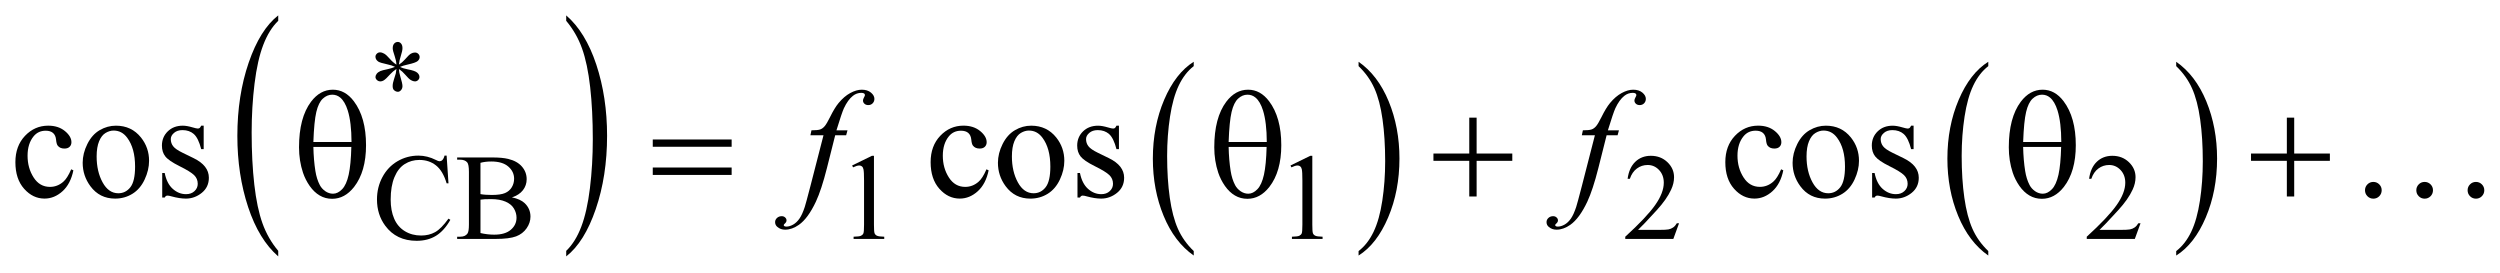
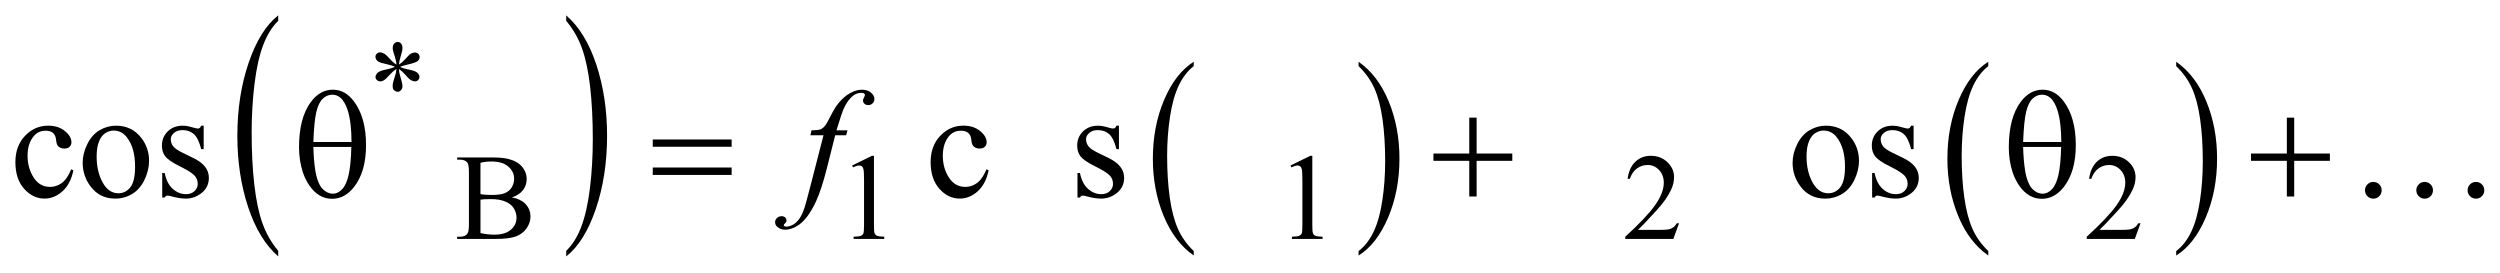
<svg xmlns="http://www.w3.org/2000/svg" stroke-dasharray="none" shape-rendering="auto" font-family="'Dialog'" text-rendering="auto" width="256" fill-opacity="1" color-interpolation="auto" color-rendering="auto" preserveAspectRatio="xMidYMid meet" font-size="12px" viewBox="0 0 256 28" fill="black" stroke="black" image-rendering="auto" stroke-miterlimit="10" stroke-linecap="square" stroke-linejoin="miter" font-style="normal" stroke-width="1" height="28" stroke-dashoffset="0" font-weight="normal" stroke-opacity="1">
  <defs id="genericDefs" />
  <g>
    <defs id="defs1">
      <clipPath clipPathUnits="userSpaceOnUse" id="clipPath1">
        <path d="M-1 -1 L161.416 -1 L161.416 16.659 L-1 16.659 L-1 -1 Z" />
      </clipPath>
      <clipPath clipPathUnits="userSpaceOnUse" id="clipPath2">
        <path d="M-0 0 L-0 15.659 L160.416 15.659 L160.416 0 Z" />
      </clipPath>
    </defs>
    <g transform="scale(1.576,1.576) translate(1,1) matrix(1,0,0,1,0,-0)">
      <path d="M17.078 15.298 L17.078 15.659 C16.241 14.931 15.589 13.863 15.122 12.454 C14.656 11.046 14.422 9.505 14.422 7.829 C14.422 6.088 14.667 4.502 15.158 3.071 C15.649 1.64 16.289 0.616 17.078 0 L17.078 0.353 C16.683 0.734 16.359 1.255 16.106 1.916 C15.853 2.577 15.664 3.416 15.539 4.432 C15.414 5.449 15.351 6.509 15.351 7.612 C15.351 8.861 15.409 9.99 15.524 10.998 C15.639 12.006 15.816 12.842 16.053 13.506 C16.29 14.168 16.631 14.767 17.078 15.298 Z" stroke="none" clip-path="url(#clipPath2)" />
    </g>
    <g transform="matrix(1.576,0,0,1.576,1.576,1.576)">
      <path d="M35.789 0.353 L35.789 0 C36.626 0.723 37.278 1.788 37.745 3.197 C38.211 4.606 38.445 6.147 38.445 7.822 C38.445 9.564 38.2 11.152 37.709 12.586 C37.218 14.02 36.578 15.044 35.789 15.66 L35.789 15.299 C36.187 14.918 36.513 14.398 36.766 13.736 C37.019 13.076 37.207 12.238 37.331 11.224 C37.455 10.21 37.517 9.149 37.517 8.04 C37.517 6.796 37.46 5.669 37.346 4.658 C37.232 3.647 37.055 2.81 36.817 2.146 C36.579 1.482 36.234 0.885 35.789 0.353 Z" stroke="none" clip-path="url(#clipPath2)" />
    </g>
    <g transform="matrix(1.576,0,0,1.576,1.576,1.576)">
      <path d="M76.563 15.313 L76.563 15.603 C75.726 15.018 75.073 14.159 74.606 13.026 C74.139 11.894 73.906 10.655 73.906 9.308 C73.906 7.908 74.152 6.632 74.642 5.482 C75.133 4.331 75.773 3.508 76.562 3.013 L76.562 3.297 C76.167 3.603 75.843 4.022 75.59 4.553 C75.337 5.084 75.147 5.759 75.022 6.576 C74.897 7.393 74.834 8.245 74.834 9.132 C74.834 10.136 74.892 11.043 75.007 11.854 C75.123 12.665 75.299 13.337 75.537 13.871 C75.775 14.404 76.117 14.886 76.563 15.313 Z" stroke="none" clip-path="url(#clipPath2)" />
    </g>
    <g transform="matrix(1.576,0,0,1.576,1.576,1.576)">
      <path d="M87.273 3.297 L87.273 3.014 C88.11 3.595 88.762 4.452 89.229 5.584 C89.696 6.716 89.929 7.957 89.929 9.302 C89.929 10.702 89.684 11.979 89.193 13.132 C88.703 14.284 88.062 15.109 87.273 15.604 L87.273 15.314 C87.67 15.007 87.997 14.588 88.25 14.057 C88.504 13.526 88.692 12.853 88.815 12.037 C88.939 11.223 89.001 10.369 89.001 9.477 C89.001 8.477 88.944 7.571 88.83 6.758 C88.717 5.945 88.54 5.272 88.301 4.738 C88.062 4.204 87.719 3.725 87.273 3.297 Z" stroke="none" clip-path="url(#clipPath2)" />
    </g>
    <g transform="matrix(1.576,0,0,1.576,1.576,1.576)">
      <path d="M128.188 15.313 L128.188 15.603 C127.35 15.018 126.698 14.159 126.231 13.026 C125.764 11.894 125.531 10.655 125.531 9.308 C125.531 7.908 125.776 6.632 126.267 5.482 C126.758 4.331 127.398 3.508 128.188 3.013 L128.188 3.297 C127.793 3.603 127.469 4.022 127.215 4.553 C126.961 5.084 126.773 5.759 126.647 6.576 C126.522 7.393 126.459 8.245 126.459 9.132 C126.459 10.136 126.517 11.043 126.633 11.854 C126.748 12.665 126.925 13.337 127.162 13.871 C127.399 14.405 127.742 14.886 128.188 15.313 Z" stroke="none" clip-path="url(#clipPath2)" />
    </g>
    <g transform="matrix(1.576,0,0,1.576,1.576,1.576)">
      <path d="M140.398 3.297 L140.398 3.014 C141.235 3.595 141.887 4.452 142.354 5.584 C142.821 6.716 143.054 7.957 143.054 9.302 C143.054 10.702 142.809 11.979 142.318 13.132 C141.828 14.284 141.187 15.109 140.398 15.604 L140.398 15.314 C140.795 15.007 141.122 14.588 141.375 14.057 C141.629 13.526 141.817 12.853 141.94 12.037 C142.064 11.223 142.126 10.369 142.126 9.477 C142.126 8.477 142.069 7.571 141.955 6.758 C141.842 5.945 141.665 5.272 141.426 4.738 C141.187 4.204 140.844 3.725 140.398 3.297 Z" stroke="none" clip-path="url(#clipPath2)" />
    </g>
    <g transform="matrix(1.576,0,0,1.576,1.576,1.576)">
      <path d="M24.759 3.2 C24.749 3.02 24.712 2.842 24.65 2.665 C24.562 2.41 24.517 2.235 24.517 2.138 C24.517 2.003 24.549 1.9 24.613 1.83 C24.677 1.76 24.756 1.725 24.849 1.725 C24.93 1.725 25 1.76 25.06 1.83 C25.12 1.9 25.15 2 25.15 2.13 C25.15 2.247 25.115 2.411 25.046 2.62 C24.977 2.829 24.935 3.022 24.919 3.2 C25.062 3.109 25.191 2.998 25.306 2.868 C25.483 2.662 25.614 2.535 25.7 2.486 C25.786 2.437 25.873 2.412 25.962 2.412 C26.048 2.412 26.12 2.441 26.179 2.5 C26.238 2.559 26.267 2.628 26.267 2.708 C26.267 2.805 26.224 2.89 26.138 2.966 C26.052 3.042 25.837 3.117 25.493 3.193 C25.293 3.237 25.126 3.288 24.993 3.345 C25.128 3.415 25.294 3.469 25.489 3.505 C25.804 3.562 26.01 3.634 26.108 3.72 C26.206 3.806 26.254 3.898 26.254 4 C26.254 4.078 26.225 4.146 26.166 4.203 C26.107 4.26 26.039 4.289 25.961 4.289 C25.883 4.289 25.796 4.262 25.701 4.207 C25.606 4.152 25.479 4.03 25.317 3.84 C25.211 3.712 25.078 3.592 24.919 3.481 C24.924 3.629 24.954 3.791 25.009 3.965 C25.103 4.272 25.15 4.482 25.15 4.593 C25.15 4.697 25.119 4.785 25.056 4.857 C24.993 4.929 24.927 4.964 24.857 4.964 C24.761 4.964 24.673 4.926 24.595 4.851 C24.54 4.796 24.513 4.709 24.513 4.589 C24.513 4.464 24.543 4.314 24.603 4.138 C24.663 3.962 24.701 3.842 24.716 3.775 C24.731 3.708 24.746 3.61 24.759 3.48 C24.605 3.582 24.471 3.695 24.357 3.82 C24.167 4.033 24.024 4.169 23.928 4.226 C23.86 4.268 23.79 4.289 23.717 4.289 C23.629 4.289 23.553 4.259 23.49 4.199 C23.427 4.139 23.396 4.073 23.396 4 C23.396 3.935 23.423 3.867 23.476 3.795 C23.53 3.723 23.609 3.664 23.716 3.617 C23.786 3.586 23.946 3.544 24.196 3.492 C24.357 3.458 24.515 3.409 24.668 3.344 C24.527 3.274 24.359 3.219 24.165 3.18 C23.845 3.112 23.647 3.051 23.571 2.996 C23.454 2.91 23.395 2.806 23.395 2.683 C23.395 2.613 23.424 2.549 23.483 2.49 C23.542 2.431 23.61 2.402 23.688 2.402 C23.774 2.402 23.865 2.429 23.961 2.484 C24.057 2.539 24.177 2.649 24.32 2.814 C24.465 2.98 24.61 3.108 24.759 3.2 Z" stroke="none" clip-path="url(#clipPath2)" />
    </g>
    <g transform="matrix(1.576,0,0,1.576,1.576,1.576)">
-       <path d="M28.019 9.11 L28.14 10.91 L28.019 10.91 C27.858 10.371 27.627 9.983 27.328 9.747 C27.029 9.51 26.669 9.392 26.25 9.392 C25.898 9.392 25.581 9.481 25.297 9.66 C25.013 9.838 24.79 10.123 24.628 10.513 C24.465 10.904 24.384 11.389 24.384 11.969 C24.384 12.448 24.461 12.863 24.614 13.214 C24.767 13.566 24.998 13.835 25.307 14.022 C25.616 14.21 25.967 14.303 26.363 14.303 C26.706 14.303 27.009 14.23 27.273 14.082 C27.536 13.936 27.825 13.644 28.14 13.206 L28.261 13.284 C27.995 13.755 27.686 14.099 27.332 14.318 C26.978 14.537 26.558 14.646 26.071 14.646 C25.194 14.646 24.514 14.321 24.033 13.67 C23.674 13.186 23.494 12.616 23.494 11.96 C23.494 11.432 23.612 10.946 23.849 10.504 C24.086 10.062 24.412 9.719 24.827 9.476 C25.243 9.233 25.696 9.111 26.188 9.111 C26.571 9.111 26.948 9.205 27.32 9.392 C27.429 9.45 27.508 9.478 27.554 9.478 C27.624 9.478 27.685 9.454 27.737 9.404 C27.805 9.334 27.853 9.236 27.882 9.111 L28.019 9.111 Z" stroke="none" clip-path="url(#clipPath2)" />
-     </g>
+       </g>
    <g transform="matrix(1.576,0,0,1.576,1.576,1.576)">
      <path d="M32.264 11.823 C32.631 11.901 32.906 12.026 33.088 12.198 C33.34 12.437 33.467 12.73 33.467 13.076 C33.467 13.339 33.384 13.591 33.217 13.832 C33.05 14.072 32.822 14.248 32.532 14.358 C32.242 14.468 31.799 14.524 31.202 14.524 L28.703 14.524 L28.703 14.38 L28.902 14.38 C29.123 14.38 29.282 14.31 29.378 14.169 C29.438 14.078 29.468 13.885 29.468 13.588 L29.468 10.169 C29.468 9.841 29.43 9.634 29.355 9.548 C29.253 9.434 29.103 9.376 28.902 9.376 L28.703 9.376 L28.703 9.231 L30.991 9.231 C31.418 9.231 31.76 9.262 32.018 9.325 C32.408 9.419 32.706 9.585 32.912 9.823 C33.118 10.061 33.22 10.335 33.22 10.644 C33.22 10.91 33.139 11.147 32.978 11.357 C32.817 11.566 32.579 11.722 32.264 11.823 ZM30.218 11.612 C30.314 11.631 30.425 11.644 30.548 11.653 C30.672 11.663 30.808 11.667 30.956 11.667 C31.336 11.667 31.622 11.626 31.813 11.544 C32.004 11.462 32.15 11.337 32.252 11.168 C32.354 10.999 32.404 10.814 32.404 10.613 C32.404 10.303 32.278 10.04 32.026 9.821 C31.773 9.602 31.405 9.493 30.921 9.493 C30.661 9.493 30.426 9.521 30.218 9.579 L30.218 11.612 ZM30.218 14.142 C30.52 14.212 30.818 14.247 31.112 14.247 C31.583 14.247 31.943 14.142 32.19 13.929 C32.438 13.717 32.561 13.455 32.561 13.143 C32.561 12.938 32.505 12.74 32.393 12.55 C32.281 12.36 32.099 12.21 31.847 12.101 C31.595 11.992 31.282 11.937 30.91 11.937 C30.748 11.937 30.611 11.94 30.496 11.945 C30.381 11.95 30.289 11.96 30.219 11.972 L30.219 14.142 Z" stroke="none" clip-path="url(#clipPath2)" />
    </g>
    <g transform="matrix(1.576,0,0,1.576,1.576,1.576)">
      <path d="M54.367 9.751 L55.656 9.122 L55.785 9.122 L55.785 13.592 C55.785 13.889 55.797 14.073 55.822 14.146 C55.846 14.219 55.898 14.275 55.976 14.314 C56.054 14.353 56.213 14.376 56.453 14.38 L56.453 14.525 L54.462 14.525 L54.462 14.38 C54.712 14.375 54.873 14.354 54.946 14.316 C55.019 14.279 55.07 14.228 55.098 14.164 C55.127 14.101 55.141 13.91 55.141 13.593 L55.141 10.736 C55.141 10.351 55.128 10.104 55.102 9.995 C55.084 9.911 55.051 9.85 55.002 9.811 C54.954 9.772 54.896 9.752 54.829 9.752 C54.732 9.752 54.599 9.792 54.427 9.873 L54.367 9.751 Z" stroke="none" clip-path="url(#clipPath2)" />
    </g>
    <g transform="matrix(1.576,0,0,1.576,1.576,1.576)">
      <path d="M82.85 9.751 L84.138 9.122 L84.267 9.122 L84.267 13.592 C84.267 13.889 84.279 14.073 84.304 14.146 C84.328 14.219 84.38 14.275 84.458 14.314 C84.536 14.353 84.694 14.376 84.934 14.38 L84.934 14.525 L82.943 14.525 L82.943 14.38 C83.193 14.375 83.355 14.354 83.427 14.316 C83.5 14.279 83.551 14.228 83.579 14.164 C83.607 14.101 83.622 13.91 83.622 13.593 L83.622 10.736 C83.622 10.351 83.609 10.104 83.583 9.995 C83.564 9.911 83.531 9.85 83.483 9.811 C83.435 9.772 83.378 9.752 83.309 9.752 C83.213 9.752 83.079 9.792 82.907 9.873 L82.85 9.751 Z" stroke="none" clip-path="url(#clipPath2)" />
    </g>
    <g transform="matrix(1.576,0,0,1.576,1.576,1.576)">
      <path d="M108.095 13.506 L107.724 14.525 L104.601 14.525 L104.601 14.38 C105.52 13.542 106.166 12.858 106.541 12.327 C106.916 11.796 107.104 11.31 107.104 10.871 C107.104 10.535 107 10.26 106.795 10.044 C106.589 9.827 106.343 9.72 106.057 9.72 C105.797 9.72 105.563 9.796 105.357 9.949 C105.15 10.101 104.997 10.324 104.898 10.618 L104.753 10.618 C104.817 10.137 104.985 9.767 105.255 9.51 C105.524 9.252 105.86 9.123 106.264 9.123 C106.694 9.123 107.052 9.262 107.34 9.537 C107.627 9.812 107.771 10.139 107.771 10.513 C107.771 10.782 107.708 11.049 107.583 11.318 C107.391 11.739 107.078 12.185 106.646 12.657 C105.998 13.364 105.593 13.791 105.431 13.936 L106.814 13.936 C107.095 13.936 107.293 13.926 107.405 13.906 C107.518 13.885 107.621 13.843 107.712 13.779 C107.804 13.715 107.883 13.625 107.95 13.508 L108.095 13.508 Z" stroke="none" clip-path="url(#clipPath2)" />
    </g>
    <g transform="matrix(1.576,0,0,1.576,1.576,1.576)">
      <path d="M138.08 13.506 L137.709 14.525 L134.586 14.525 L134.586 14.38 C135.505 13.542 136.151 12.858 136.526 12.327 C136.901 11.796 137.089 11.31 137.089 10.871 C137.089 10.535 136.985 10.26 136.78 10.044 C136.574 9.827 136.328 9.72 136.042 9.72 C135.782 9.72 135.548 9.796 135.342 9.949 C135.135 10.101 134.982 10.324 134.883 10.618 L134.738 10.618 C134.802 10.137 134.97 9.767 135.24 9.51 C135.509 9.252 135.845 9.123 136.249 9.123 C136.679 9.123 137.037 9.262 137.325 9.537 C137.612 9.812 137.756 10.139 137.756 10.513 C137.756 10.782 137.693 11.049 137.568 11.318 C137.376 11.739 137.063 12.185 136.631 12.657 C135.983 13.364 135.578 13.791 135.416 13.936 L136.799 13.936 C137.08 13.936 137.278 13.926 137.39 13.906 C137.503 13.885 137.606 13.843 137.697 13.779 C137.789 13.715 137.868 13.625 137.935 13.508 L138.08 13.508 Z" stroke="none" clip-path="url(#clipPath2)" />
    </g>
    <g transform="matrix(1.576,0,0,1.576,1.576,1.576)">
      <path d="M63.236 10.068 C63.115 10.657 62.88 11.11 62.528 11.427 C62.176 11.744 61.788 11.903 61.361 11.903 C60.853 11.903 60.411 11.69 60.033 11.263 C59.656 10.837 59.467 10.262 59.467 9.536 C59.467 8.833 59.676 8.263 60.094 7.823 C60.512 7.384 61.014 7.164 61.6 7.164 C62.039 7.164 62.4 7.281 62.683 7.513 C62.966 7.745 63.108 7.988 63.108 8.238 C63.108 8.361 63.068 8.462 62.988 8.538 C62.908 8.615 62.797 8.652 62.654 8.652 C62.462 8.652 62.318 8.591 62.22 8.466 C62.164 8.398 62.128 8.269 62.11 8.076 C62.092 7.883 62.026 7.737 61.912 7.637 C61.8 7.542 61.642 7.493 61.44 7.493 C61.114 7.493 60.853 7.613 60.654 7.854 C60.391 8.173 60.259 8.594 60.259 9.118 C60.259 9.651 60.39 10.123 60.652 10.53 C60.914 10.939 61.268 11.143 61.714 11.143 C62.033 11.143 62.319 11.034 62.573 10.816 C62.752 10.667 62.926 10.394 63.095 10.001 L63.236 10.068 Z" stroke="none" clip-path="url(#clipPath2)" />
    </g>
    <g transform="matrix(1.576,0,0,1.576,1.576,1.576)">
-       <path d="M66.002 7.166 C66.679 7.166 67.222 7.423 67.632 7.937 C67.98 8.376 68.154 8.88 68.154 9.45 C68.154 9.85 68.058 10.255 67.866 10.665 C67.674 11.075 67.409 11.384 67.073 11.592 C66.737 11.8 66.362 11.905 65.948 11.905 C65.274 11.905 64.739 11.636 64.342 11.1 C64.007 10.648 63.84 10.14 63.84 9.578 C63.84 9.168 63.942 8.761 64.145 8.356 C64.349 7.95 64.616 7.651 64.948 7.458 C65.28 7.263 65.631 7.166 66.002 7.166 ZM65.851 7.483 C65.678 7.483 65.505 7.534 65.331 7.637 C65.157 7.74 65.016 7.919 64.909 8.176 C64.802 8.433 64.748 8.763 64.748 9.166 C64.748 9.816 64.877 10.378 65.136 10.85 C65.395 11.322 65.736 11.557 66.158 11.557 C66.474 11.557 66.734 11.427 66.939 11.166 C67.144 10.906 67.246 10.459 67.246 9.825 C67.246 9.031 67.075 8.407 66.734 7.951 C66.503 7.639 66.209 7.483 65.851 7.483 Z" stroke="none" clip-path="url(#clipPath2)" />
-     </g>
+       </g>
    <g transform="matrix(1.576,0,0,1.576,1.576,1.576)">
      <path d="M71.703 7.166 L71.703 8.689 L71.542 8.689 C71.418 8.21 71.26 7.885 71.066 7.713 C70.873 7.541 70.626 7.454 70.327 7.454 C70.099 7.454 69.915 7.514 69.776 7.635 C69.636 7.756 69.566 7.888 69.566 8.035 C69.566 8.217 69.618 8.373 69.722 8.504 C69.823 8.637 70.028 8.778 70.337 8.928 L71.049 9.275 C71.71 9.597 72.04 10.021 72.04 10.548 C72.04 10.954 71.887 11.282 71.579 11.531 C71.271 11.779 70.928 11.904 70.547 11.904 C70.274 11.904 69.962 11.855 69.61 11.758 C69.503 11.726 69.415 11.709 69.346 11.709 C69.271 11.709 69.213 11.751 69.17 11.836 L69.009 11.836 L69.009 10.24 L69.17 10.24 C69.261 10.696 69.435 11.039 69.692 11.269 C69.949 11.5 70.237 11.616 70.556 11.616 C70.781 11.616 70.964 11.551 71.105 11.419 C71.247 11.287 71.317 11.129 71.317 10.943 C71.317 10.718 71.238 10.53 71.08 10.377 C70.922 10.225 70.607 10.03 70.136 9.797 C69.664 9.563 69.355 9.351 69.209 9.162 C69.063 8.976 68.99 8.742 68.99 8.459 C68.99 8.092 69.116 7.785 69.368 7.538 C69.62 7.291 69.947 7.167 70.347 7.167 C70.523 7.167 70.736 7.205 70.986 7.279 C71.152 7.328 71.263 7.352 71.318 7.352 C71.37 7.352 71.411 7.341 71.44 7.318 C71.469 7.296 71.503 7.245 71.543 7.167 L71.703 7.167 Z" stroke="none" clip-path="url(#clipPath2)" />
    </g>
    <g transform="matrix(1.576,0,0,1.576,1.576,1.576)">
      <path d="M3.768 10.068 C3.647 10.657 3.412 11.11 3.06 11.427 C2.708 11.744 2.32 11.903 1.893 11.903 C1.385 11.903 0.943 11.69 0.565 11.263 C0.188 10.838 0 10.263 0 9.537 C0 8.834 0.209 8.264 0.627 7.824 C1.045 7.385 1.547 7.165 2.133 7.165 C2.572 7.165 2.933 7.282 3.216 7.514 C3.499 7.746 3.641 7.989 3.641 8.239 C3.641 8.362 3.601 8.463 3.521 8.539 C3.441 8.616 3.33 8.653 3.187 8.653 C2.995 8.653 2.851 8.592 2.753 8.467 C2.697 8.399 2.661 8.27 2.643 8.077 C2.625 7.884 2.559 7.739 2.445 7.639 C2.331 7.542 2.173 7.493 1.972 7.493 C1.646 7.493 1.385 7.613 1.186 7.854 C0.923 8.173 0.791 8.594 0.791 9.118 C0.791 9.651 0.922 10.123 1.184 10.53 C1.446 10.939 1.8 11.143 2.246 11.143 C2.565 11.143 2.851 11.034 3.105 10.816 C3.283 10.666 3.457 10.394 3.626 10 L3.768 10.068 Z" stroke="none" clip-path="url(#clipPath2)" />
    </g>
    <g transform="matrix(1.576,0,0,1.576,1.576,1.576)">
      <path d="M6.533 7.166 C7.21 7.166 7.753 7.423 8.163 7.937 C8.512 8.376 8.686 8.88 8.686 9.449 C8.686 9.849 8.59 10.254 8.398 10.664 C8.206 11.074 7.941 11.383 7.605 11.591 C7.269 11.799 6.894 11.904 6.48 11.904 C5.806 11.904 5.271 11.635 4.874 11.099 C4.539 10.647 4.372 10.139 4.372 9.577 C4.372 9.167 4.474 8.76 4.677 8.355 C4.88 7.948 5.147 7.649 5.479 7.456 C5.811 7.263 6.163 7.166 6.533 7.166 ZM6.382 7.483 C6.209 7.483 6.036 7.534 5.862 7.637 C5.688 7.739 5.547 7.919 5.44 8.176 C5.333 8.433 5.279 8.763 5.279 9.166 C5.279 9.816 5.408 10.378 5.667 10.85 C5.926 11.322 6.267 11.557 6.689 11.557 C7.005 11.557 7.265 11.427 7.47 11.166 C7.675 10.906 7.777 10.459 7.777 9.825 C7.777 9.031 7.606 8.407 7.265 7.951 C7.035 7.639 6.74 7.483 6.382 7.483 Z" stroke="none" clip-path="url(#clipPath2)" />
    </g>
    <g transform="matrix(1.576,0,0,1.576,1.576,1.576)">
      <path d="M12.234 7.166 L12.234 8.689 L12.073 8.689 C11.949 8.21 11.791 7.885 11.597 7.713 C11.404 7.541 11.157 7.454 10.858 7.454 C10.63 7.454 10.446 7.514 10.307 7.635 C10.167 7.756 10.097 7.888 10.097 8.035 C10.097 8.217 10.149 8.373 10.253 8.504 C10.354 8.637 10.559 8.778 10.868 8.928 L11.58 9.275 C12.241 9.597 12.571 10.021 12.571 10.548 C12.571 10.954 12.418 11.282 12.11 11.531 C11.802 11.779 11.459 11.904 11.078 11.904 C10.805 11.904 10.493 11.855 10.141 11.758 C10.034 11.726 9.946 11.709 9.877 11.709 C9.802 11.709 9.744 11.751 9.701 11.836 L9.54 11.836 L9.54 10.24 L9.701 10.24 C9.792 10.696 9.966 11.039 10.223 11.269 C10.48 11.5 10.768 11.616 11.087 11.616 C11.312 11.616 11.495 11.551 11.636 11.419 C11.778 11.287 11.848 11.129 11.848 10.943 C11.848 10.718 11.769 10.53 11.611 10.377 C11.453 10.225 11.138 10.03 10.667 9.797 C10.195 9.562 9.886 9.35 9.74 9.161 C9.594 8.975 9.521 8.741 9.521 8.458 C9.521 8.091 9.647 7.784 9.899 7.537 C10.151 7.29 10.478 7.166 10.878 7.166 C11.054 7.166 11.267 7.204 11.517 7.278 C11.683 7.327 11.794 7.351 11.849 7.351 C11.901 7.351 11.942 7.34 11.971 7.317 C12 7.294 12.034 7.244 12.073 7.166 L12.234 7.166 Z" stroke="none" clip-path="url(#clipPath2)" />
    </g>
    <g transform="matrix(1.576,0,0,1.576,1.576,1.576)">
-       <path d="M114.869 10.068 C114.749 10.657 114.513 11.11 114.161 11.427 C113.809 11.744 113.421 11.903 112.995 11.903 C112.487 11.903 112.045 11.69 111.668 11.263 C111.29 10.837 111.102 10.262 111.102 9.536 C111.102 8.833 111.311 8.263 111.729 7.823 C112.147 7.384 112.649 7.164 113.235 7.164 C113.674 7.164 114.035 7.281 114.318 7.513 C114.601 7.745 114.743 7.988 114.743 8.238 C114.743 8.361 114.703 8.462 114.624 8.538 C114.544 8.615 114.433 8.652 114.289 8.652 C114.098 8.652 113.952 8.591 113.854 8.466 C113.799 8.398 113.762 8.269 113.745 8.076 C113.728 7.883 113.661 7.737 113.548 7.637 C113.434 7.539 113.276 7.491 113.074 7.491 C112.749 7.491 112.486 7.611 112.288 7.852 C112.024 8.171 111.892 8.592 111.892 9.116 C111.892 9.649 112.024 10.121 112.286 10.528 C112.548 10.937 112.901 11.141 113.348 11.141 C113.666 11.141 113.952 11.032 114.206 10.814 C114.385 10.665 114.56 10.392 114.728 9.999 L114.869 10.068 Z" stroke="none" clip-path="url(#clipPath2)" />
-     </g>
+       </g>
    <g transform="matrix(1.576,0,0,1.576,1.576,1.576)">
      <path d="M117.635 7.166 C118.312 7.166 118.855 7.423 119.265 7.937 C119.613 8.376 119.787 8.88 119.787 9.45 C119.787 9.85 119.69 10.255 119.499 10.665 C119.307 11.075 119.043 11.384 118.706 11.592 C118.369 11.8 117.994 11.905 117.581 11.905 C116.907 11.905 116.372 11.636 115.976 11.1 C115.64 10.648 115.473 10.14 115.473 9.578 C115.473 9.168 115.575 8.761 115.778 8.356 C115.981 7.95 116.249 7.651 116.581 7.458 C116.913 7.265 117.264 7.166 117.635 7.166 ZM117.483 7.483 C117.31 7.483 117.137 7.534 116.963 7.637 C116.788 7.74 116.648 7.919 116.54 8.176 C116.432 8.433 116.379 8.763 116.379 9.166 C116.379 9.816 116.509 10.378 116.768 10.85 C117.027 11.322 117.368 11.557 117.79 11.557 C118.105 11.557 118.365 11.427 118.57 11.166 C118.775 10.906 118.878 10.459 118.878 9.825 C118.878 9.031 118.707 8.407 118.365 7.951 C118.136 7.639 117.841 7.483 117.483 7.483 Z" stroke="none" clip-path="url(#clipPath2)" />
    </g>
    <g transform="matrix(1.576,0,0,1.576,1.576,1.576)">
      <path d="M123.335 7.166 L123.335 8.689 L123.174 8.689 C123.051 8.21 122.892 7.885 122.698 7.713 C122.504 7.541 122.259 7.454 121.959 7.454 C121.731 7.454 121.548 7.514 121.407 7.635 C121.267 7.756 121.197 7.888 121.197 8.035 C121.197 8.217 121.25 8.373 121.353 8.504 C121.455 8.637 121.66 8.778 121.968 8.928 L122.681 9.275 C123.341 9.597 123.671 10.021 123.671 10.548 C123.671 10.954 123.518 11.282 123.21 11.531 C122.902 11.779 122.559 11.904 122.178 11.904 C121.905 11.904 121.592 11.855 121.24 11.758 C121.133 11.726 121.046 11.709 120.977 11.709 C120.902 11.709 120.843 11.751 120.801 11.836 L120.64 11.836 L120.64 10.24 L120.801 10.24 C120.892 10.696 121.066 11.039 121.322 11.269 C121.58 11.5 121.867 11.616 122.186 11.616 C122.411 11.616 122.593 11.551 122.735 11.419 C122.877 11.287 122.948 11.129 122.948 10.943 C122.948 10.718 122.869 10.53 122.711 10.377 C122.554 10.225 122.238 10.03 121.767 9.797 C121.295 9.563 120.987 9.351 120.84 9.162 C120.694 8.976 120.62 8.742 120.62 8.459 C120.62 8.092 120.746 7.785 120.998 7.538 C121.25 7.291 121.576 7.167 121.977 7.167 C122.153 7.167 122.366 7.205 122.617 7.279 C122.783 7.328 122.893 7.352 122.949 7.352 C123.001 7.352 123.042 7.341 123.071 7.318 C123.1 7.296 123.134 7.245 123.173 7.167 L123.335 7.167 Z" stroke="none" clip-path="url(#clipPath2)" />
    </g>
    <g transform="matrix(1.576,0,0,1.576,1.576,1.576)">
      <path d="M54.066 7.468 L53.978 7.79 L53.266 7.79 L52.729 9.922 C52.492 10.862 52.252 11.59 52.012 12.104 C51.67 12.829 51.303 13.33 50.909 13.607 C50.61 13.818 50.31 13.923 50.011 13.923 C49.816 13.923 49.65 13.864 49.513 13.747 C49.412 13.666 49.362 13.56 49.362 13.431 C49.362 13.327 49.404 13.237 49.487 13.16 C49.57 13.084 49.672 13.046 49.792 13.046 C49.88 13.046 49.954 13.073 50.014 13.129 C50.074 13.184 50.104 13.247 50.104 13.319 C50.104 13.39 50.07 13.457 50.001 13.519 C49.949 13.564 49.923 13.598 49.923 13.622 C49.923 13.65 49.935 13.674 49.957 13.689 C49.986 13.712 50.032 13.723 50.094 13.723 C50.234 13.723 50.381 13.679 50.536 13.592 C50.69 13.504 50.828 13.372 50.948 13.198 C51.069 13.024 51.182 12.773 51.29 12.444 C51.335 12.308 51.457 11.857 51.656 11.093 L52.506 7.789 L51.656 7.789 L51.724 7.467 C51.994 7.467 52.183 7.448 52.29 7.411 C52.397 7.374 52.496 7.302 52.585 7.196 C52.674 7.091 52.791 6.893 52.934 6.603 C53.126 6.213 53.31 5.91 53.486 5.696 C53.727 5.406 53.98 5.189 54.245 5.045 C54.51 4.901 54.76 4.828 54.994 4.828 C55.241 4.828 55.44 4.891 55.589 5.016 C55.739 5.141 55.814 5.277 55.814 5.423 C55.814 5.537 55.777 5.633 55.702 5.711 C55.627 5.789 55.532 5.828 55.414 5.828 C55.313 5.828 55.231 5.799 55.167 5.74 C55.103 5.681 55.072 5.612 55.072 5.53 C55.072 5.478 55.093 5.414 55.135 5.337 C55.177 5.261 55.198 5.21 55.198 5.184 C55.198 5.138 55.183 5.104 55.154 5.081 C55.112 5.048 55.05 5.032 54.968 5.032 C54.763 5.032 54.579 5.097 54.417 5.227 C54.199 5.399 54.003 5.669 53.831 6.037 C53.743 6.229 53.582 6.705 53.348 7.467 L54.066 7.467 Z" stroke="none" clip-path="url(#clipPath2)" />
    </g>
    <g transform="matrix(1.576,0,0,1.576,1.576,1.576)">
-       <path d="M104.19 7.468 L104.102 7.79 L103.389 7.79 L102.852 9.922 C102.615 10.862 102.375 11.59 102.135 12.104 C101.793 12.829 101.425 13.33 101.031 13.607 C100.732 13.818 100.432 13.923 100.134 13.923 C99.939 13.923 99.773 13.864 99.636 13.747 C99.535 13.666 99.485 13.56 99.485 13.431 C99.485 13.327 99.526 13.237 99.609 13.16 C99.692 13.084 99.794 13.046 99.915 13.046 C100.003 13.046 100.076 13.073 100.137 13.129 C100.198 13.184 100.228 13.247 100.228 13.319 C100.228 13.39 100.194 13.457 100.125 13.519 C100.072 13.564 100.047 13.598 100.047 13.622 C100.047 13.65 100.058 13.674 100.081 13.689 C100.11 13.712 100.155 13.723 100.218 13.723 C100.358 13.723 100.505 13.679 100.659 13.592 C100.813 13.504 100.951 13.372 101.071 13.198 C101.191 13.024 101.305 12.773 101.413 12.444 C101.459 12.308 101.58 11.857 101.779 11.093 L102.628 7.789 L101.779 7.789 L101.847 7.467 C102.117 7.467 102.305 7.448 102.412 7.411 C102.519 7.374 102.618 7.302 102.708 7.196 C102.797 7.091 102.913 6.893 103.057 6.603 C103.249 6.213 103.433 5.91 103.609 5.696 C103.849 5.406 104.102 5.189 104.368 5.045 C104.633 4.9 104.883 4.828 105.117 4.828 C105.364 4.828 105.562 4.891 105.713 5.016 C105.862 5.141 105.938 5.277 105.938 5.423 C105.938 5.537 105.9 5.633 105.826 5.711 C105.751 5.789 105.655 5.828 105.538 5.828 C105.437 5.828 105.354 5.799 105.291 5.74 C105.228 5.681 105.196 5.612 105.196 5.53 C105.196 5.478 105.217 5.414 105.259 5.337 C105.301 5.261 105.322 5.21 105.322 5.184 C105.322 5.138 105.307 5.104 105.278 5.081 C105.236 5.048 105.174 5.032 105.092 5.032 C104.887 5.032 104.703 5.097 104.54 5.227 C104.322 5.399 104.127 5.669 103.955 6.037 C103.867 6.229 103.706 6.705 103.472 7.467 L104.19 7.467 Z" stroke="none" clip-path="url(#clipPath2)" />
-     </g>
+       </g>
    <g transform="matrix(1.576,0,0,1.576,1.576,1.576)">
      <path d="M18.429 8.571 C18.429 7.289 18.689 6.302 19.21 5.609 C19.604 5.088 20.075 4.828 20.625 4.828 C21.159 4.828 21.614 5.078 21.992 5.579 C22.519 6.278 22.783 7.23 22.783 8.433 C22.783 9.578 22.524 10.482 22.007 11.146 C21.604 11.66 21.129 11.917 20.582 11.917 C20.286 11.917 20.016 11.846 19.772 11.702 C19.528 11.559 19.312 11.352 19.123 11.083 C18.934 10.812 18.79 10.526 18.688 10.224 C18.515 9.704 18.429 9.153 18.429 8.571 ZM21.84 8.225 C21.837 7.376 21.756 6.695 21.596 6.181 C21.472 5.787 21.308 5.506 21.103 5.337 C20.953 5.213 20.781 5.152 20.585 5.152 C20.364 5.152 20.161 5.238 19.975 5.41 C19.789 5.582 19.649 5.87 19.553 6.274 C19.457 6.677 19.393 7.328 19.361 8.226 L21.84 8.226 ZM19.361 8.546 C19.374 9.125 19.418 9.646 19.492 10.108 C19.548 10.46 19.643 10.765 19.78 11.026 C19.862 11.181 19.98 11.314 20.136 11.423 C20.292 11.531 20.46 11.586 20.638 11.586 C20.846 11.586 21.044 11.488 21.231 11.293 C21.418 11.099 21.56 10.784 21.655 10.352 C21.751 9.919 21.809 9.318 21.828 8.546 L19.361 8.546 Z" stroke="none" clip-path="url(#clipPath2)" />
    </g>
    <g transform="matrix(1.576,0,0,1.576,1.576,1.576)">
      <path d="M41.413 8.063 L46.538 8.063 L46.538 8.536 L41.413 8.536 L41.413 8.063 ZM41.413 9.884 L46.538 9.884 L46.538 10.366 L41.413 10.366 L41.413 9.884 Z" stroke="none" clip-path="url(#clipPath2)" />
    </g>
    <g transform="matrix(1.576,0,0,1.576,1.576,1.576)">
-       <path d="M77.897 8.571 C77.897 7.289 78.157 6.302 78.678 5.609 C79.072 5.088 79.543 4.828 80.093 4.828 C80.627 4.828 81.082 5.078 81.46 5.579 C81.987 6.278 82.251 7.23 82.251 8.433 C82.251 9.578 81.992 10.482 81.475 11.146 C81.072 11.66 80.597 11.917 80.05 11.917 C79.754 11.917 79.484 11.846 79.24 11.702 C78.996 11.559 78.78 11.352 78.591 11.083 C78.402 10.812 78.258 10.526 78.156 10.224 C77.983 9.704 77.897 9.153 77.897 8.571 ZM81.309 8.225 C81.306 7.376 81.224 6.695 81.065 6.181 C80.942 5.787 80.777 5.506 80.572 5.337 C80.422 5.213 80.25 5.152 80.054 5.152 C79.833 5.152 79.63 5.238 79.444 5.41 C79.258 5.582 79.118 5.87 79.022 6.274 C78.926 6.677 78.862 7.328 78.83 8.226 L81.309 8.226 ZM78.83 8.546 C78.843 9.125 78.887 9.646 78.961 10.108 C79.017 10.46 79.112 10.765 79.249 11.026 C79.331 11.181 79.449 11.314 79.605 11.423 C79.761 11.531 79.929 11.586 80.107 11.586 C80.315 11.586 80.513 11.488 80.7 11.293 C80.887 11.099 81.028 10.784 81.125 10.352 C81.221 9.919 81.278 9.318 81.298 8.546 L78.83 8.546 Z" stroke="none" clip-path="url(#clipPath2)" />
-     </g>
+       </g>
    <g transform="matrix(1.576,0,0,1.576,1.576,1.576)">
      <path d="M94.465 6.644 L94.943 6.644 L94.943 8.976 L97.261 8.976 L97.261 9.45 L94.943 9.45 L94.943 11.767 L94.465 11.767 L94.465 9.449 L92.137 9.449 L92.137 8.976 L94.465 8.976 L94.465 6.644 Z" stroke="none" clip-path="url(#clipPath2)" />
    </g>
    <g transform="matrix(1.576,0,0,1.576,1.576,1.576)">
      <path d="M129.521 8.571 C129.521 7.289 129.781 6.302 130.301 5.609 C130.695 5.088 131.167 4.828 131.717 4.828 C132.25 4.828 132.705 5.078 133.083 5.579 C133.61 6.278 133.874 7.23 133.874 8.433 C133.874 9.578 133.615 10.482 133.098 11.146 C132.695 11.66 132.219 11.917 131.673 11.917 C131.376 11.917 131.107 11.846 130.862 11.702 C130.618 11.559 130.402 11.352 130.213 11.083 C130.025 10.812 129.88 10.526 129.779 10.224 C129.606 9.704 129.521 9.153 129.521 8.571 ZM132.932 8.225 C132.929 7.376 132.847 6.695 132.688 6.181 C132.565 5.787 132.4 5.506 132.195 5.337 C132.046 5.213 131.874 5.152 131.678 5.152 C131.456 5.152 131.253 5.238 131.068 5.41 C130.883 5.582 130.742 5.87 130.646 6.274 C130.549 6.677 130.486 7.328 130.453 8.226 L132.932 8.226 ZM130.452 8.546 C130.466 9.125 130.51 9.646 130.584 10.108 C130.64 10.46 130.735 10.765 130.872 11.026 C130.953 11.181 131.072 11.314 131.228 11.423 C131.384 11.531 131.551 11.586 131.731 11.586 C131.939 11.586 132.136 11.488 132.324 11.293 C132.511 11.099 132.652 10.784 132.749 10.352 C132.845 9.919 132.902 9.318 132.922 8.546 L130.452 8.546 Z" stroke="none" clip-path="url(#clipPath2)" />
    </g>
    <g transform="matrix(1.576,0,0,1.576,1.576,1.576)">
      <path d="M147.587 6.644 L148.065 6.644 L148.065 8.976 L150.383 8.976 L150.383 9.45 L148.065 9.45 L148.065 11.767 L147.587 11.767 L147.587 9.449 L145.259 9.449 L145.259 8.976 L147.587 8.976 L147.587 6.644 Z" stroke="none" clip-path="url(#clipPath2)" />
    </g>
    <g transform="matrix(1.576,0,0,1.576,1.576,1.576)">
      <path d="M153.749 11.361 C153.749 11.514 153.696 11.643 153.59 11.75 C153.485 11.855 153.357 11.908 153.207 11.908 C153.057 11.908 152.93 11.855 152.824 11.75 C152.719 11.644 152.665 11.515 152.665 11.361 C152.665 11.212 152.719 11.084 152.824 10.978 C152.929 10.872 153.057 10.82 153.207 10.82 C153.357 10.82 153.484 10.873 153.59 10.978 C153.696 11.084 153.749 11.212 153.749 11.361 ZM157.082 11.361 C157.082 11.514 157.029 11.643 156.924 11.75 C156.818 11.855 156.691 11.908 156.54 11.908 C156.391 11.908 156.263 11.855 156.157 11.75 C156.052 11.644 155.999 11.515 155.999 11.361 C155.999 11.212 156.052 11.084 156.157 10.978 C156.262 10.872 156.39 10.82 156.54 10.82 C156.69 10.82 156.817 10.873 156.924 10.978 C157.029 11.084 157.082 11.212 157.082 11.361 ZM160.416 11.361 C160.416 11.514 160.362 11.643 160.257 11.75 C160.152 11.855 160.024 11.908 159.874 11.908 C159.724 11.908 159.597 11.855 159.49 11.75 C159.385 11.644 159.332 11.515 159.332 11.361 C159.332 11.212 159.385 11.084 159.49 10.978 C159.596 10.873 159.724 10.82 159.874 10.82 C160.024 10.82 160.151 10.873 160.257 10.978 C160.363 11.083 160.416 11.212 160.416 11.361 Z" stroke="none" clip-path="url(#clipPath2)" />
    </g>
  </g>
</svg>